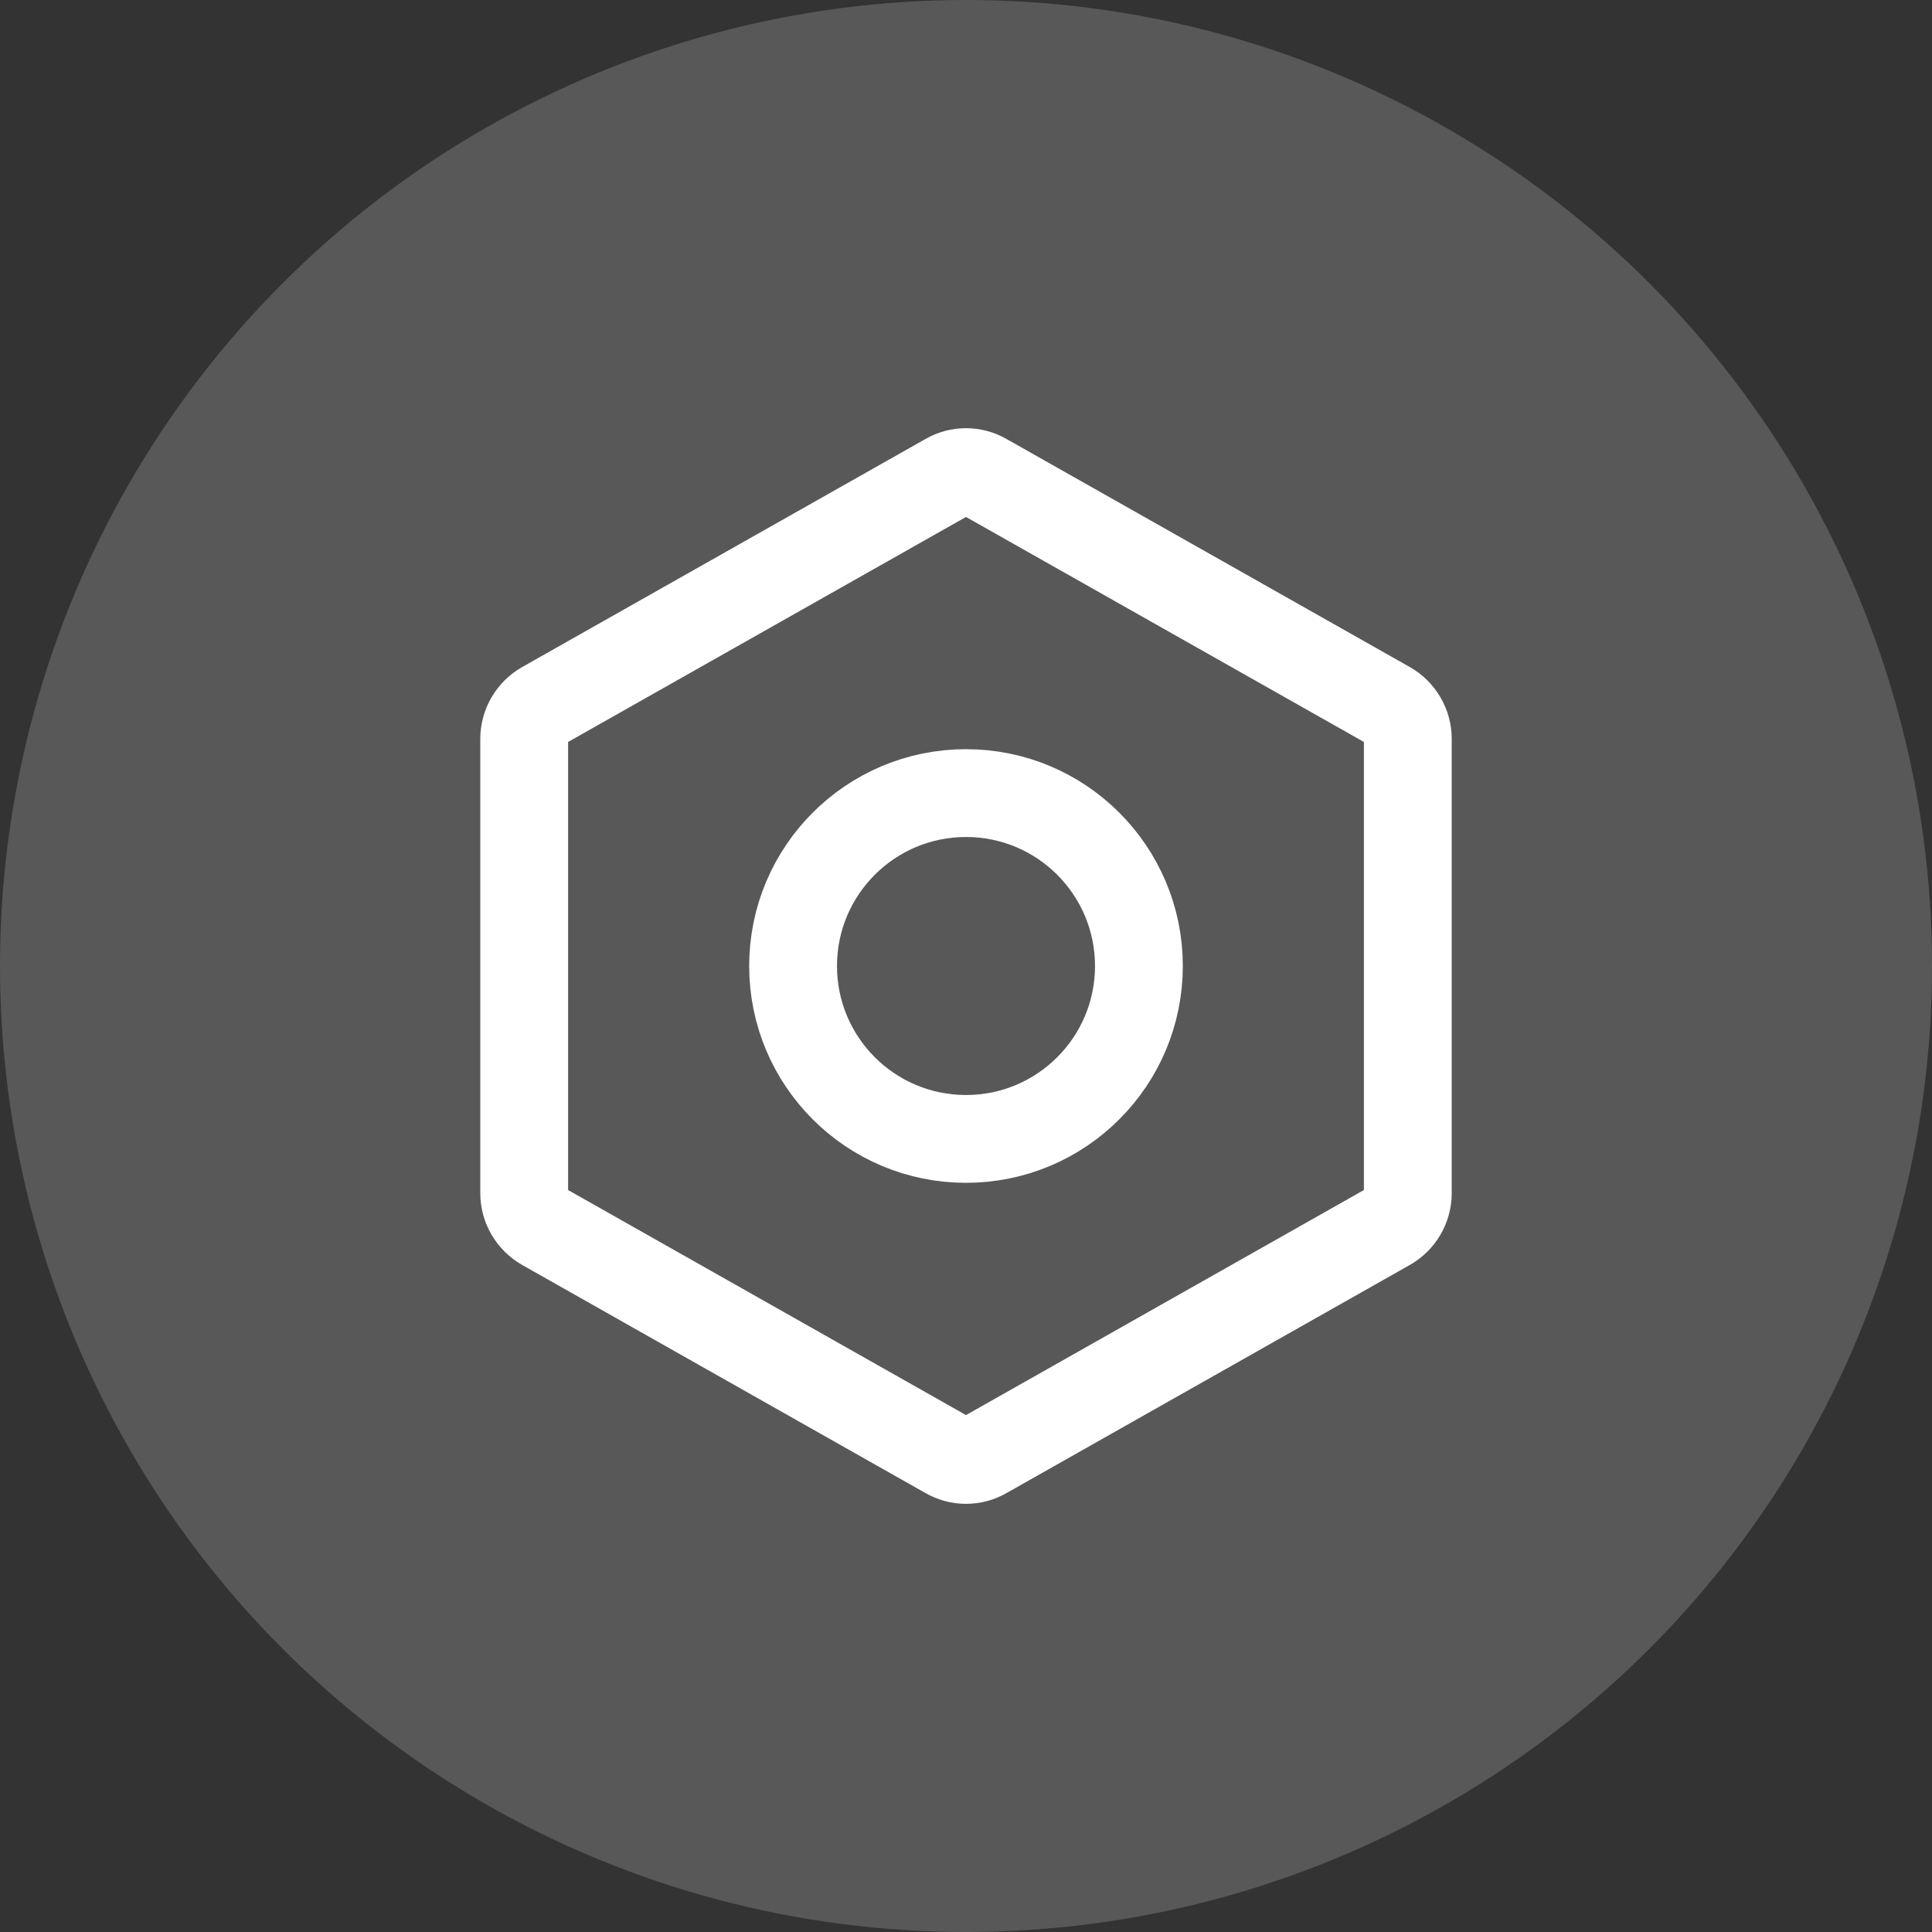
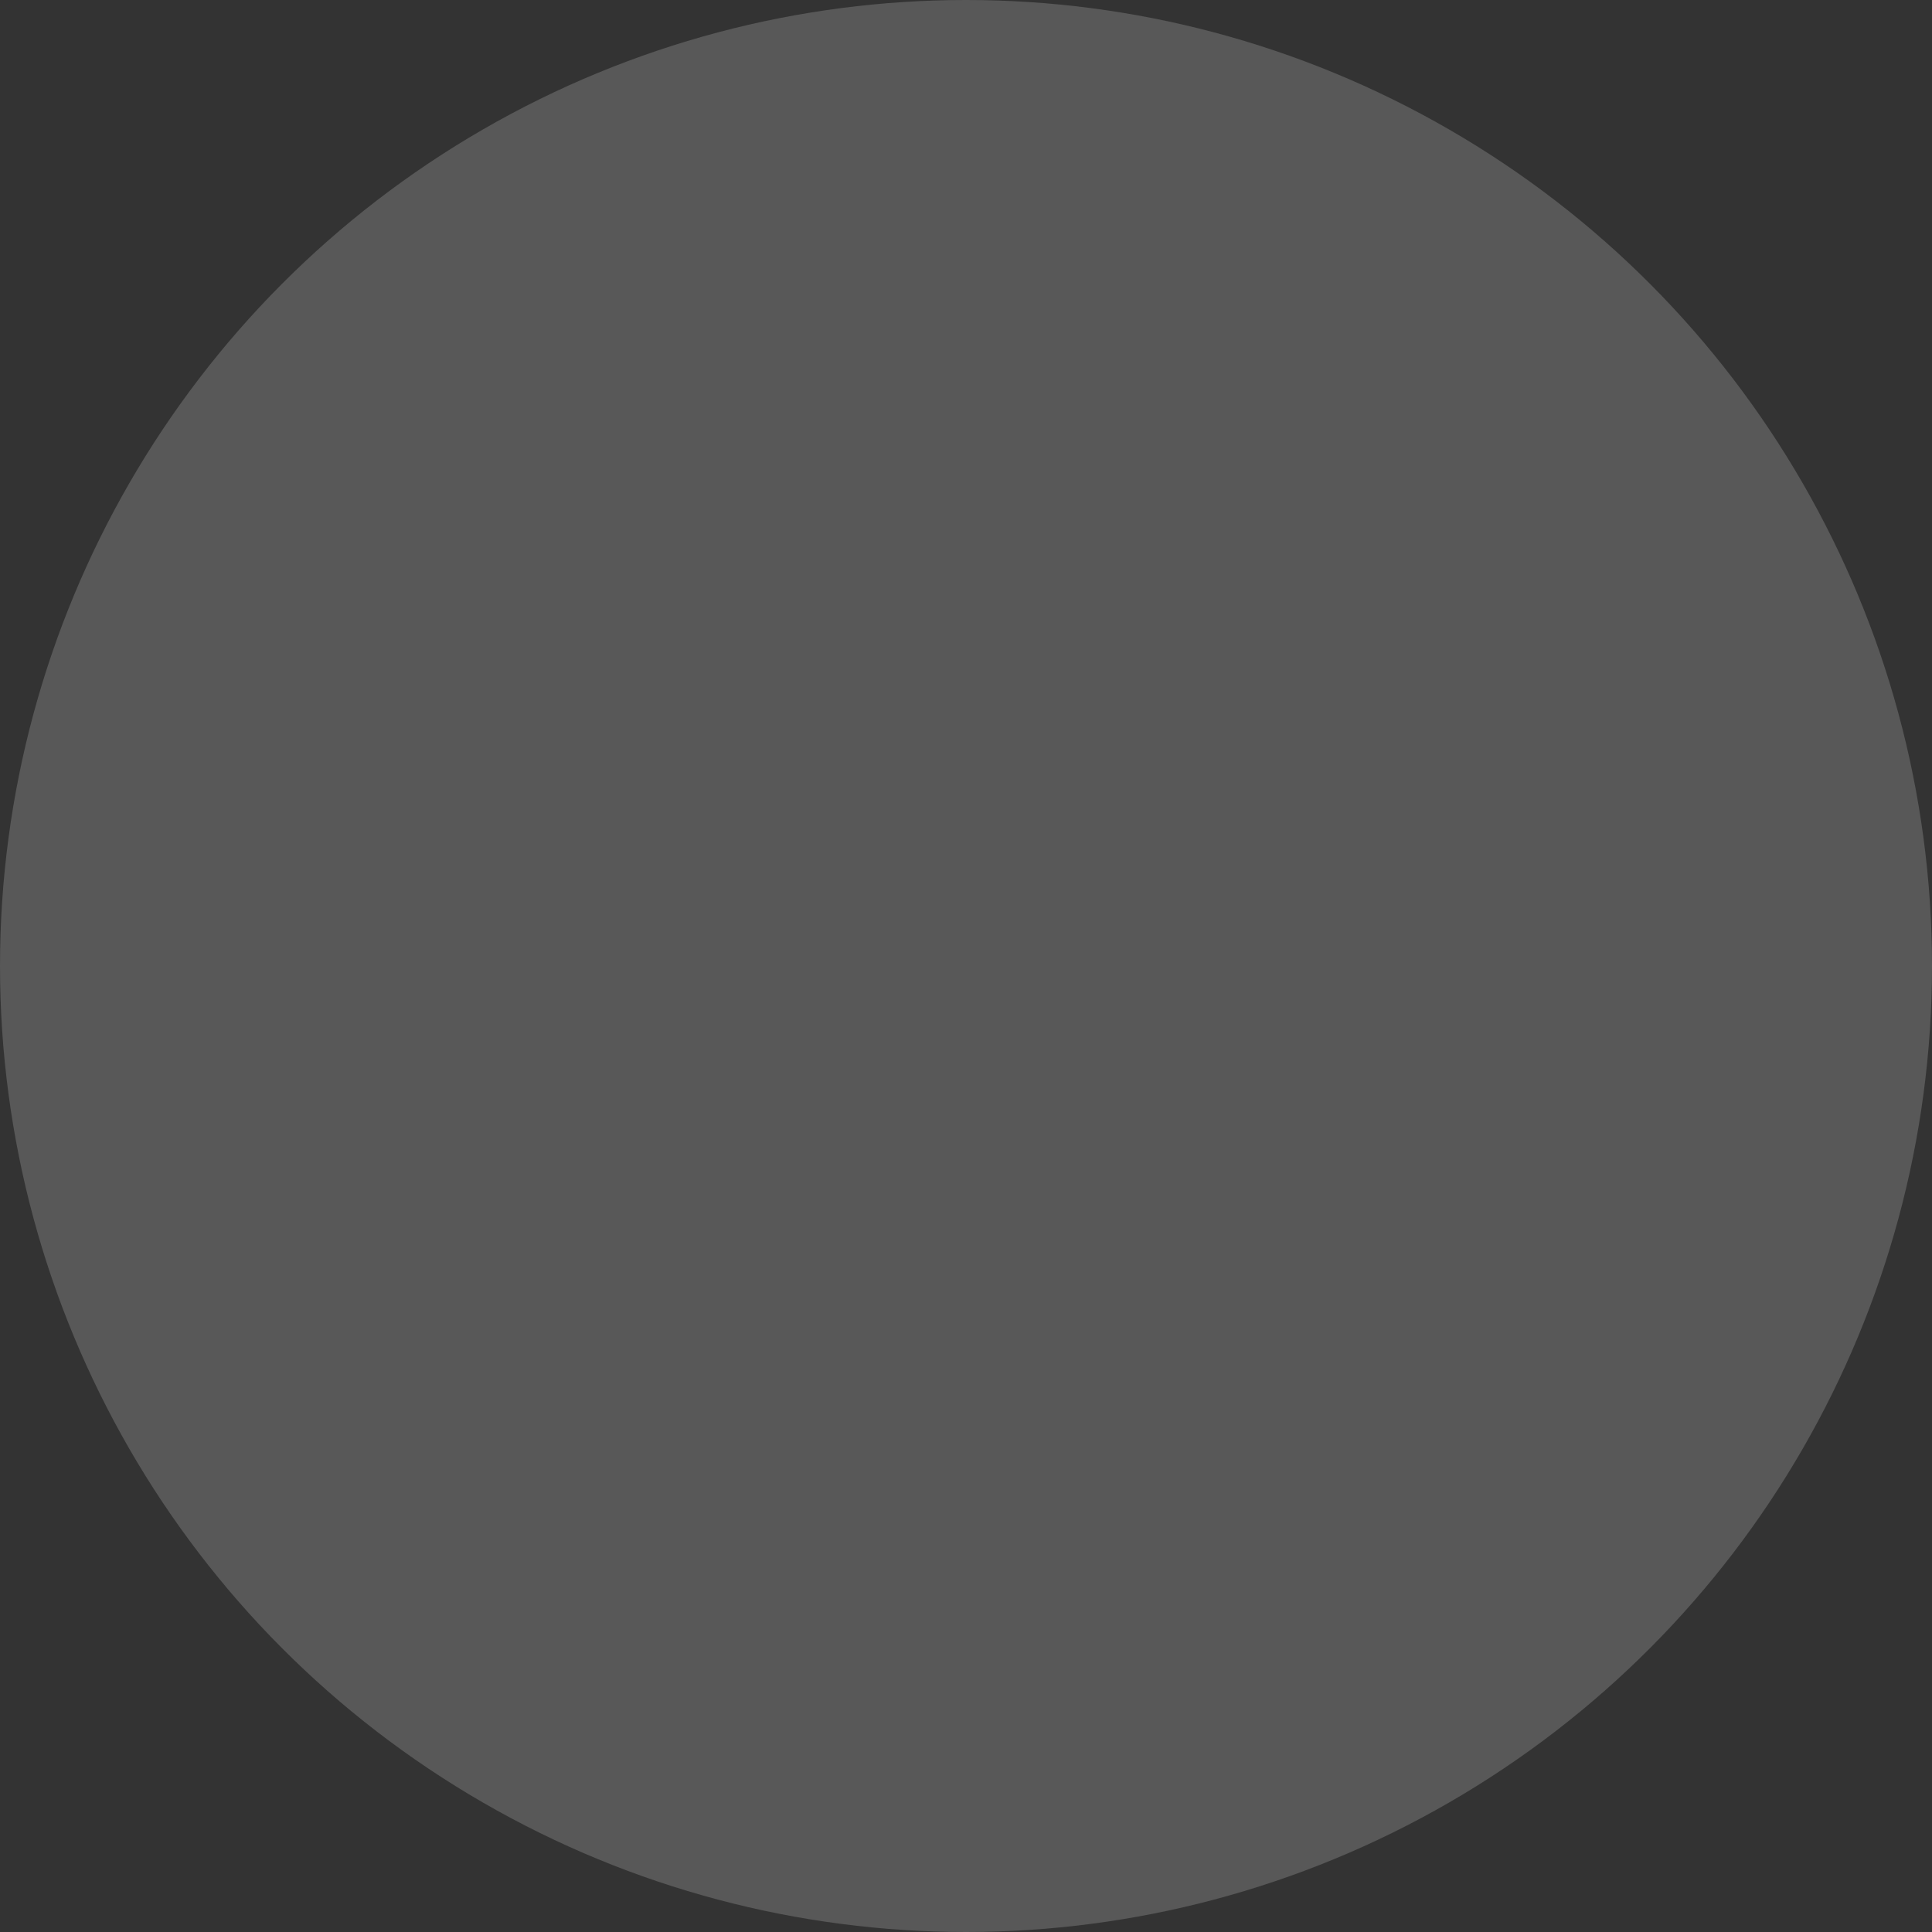
<svg xmlns="http://www.w3.org/2000/svg" width="44" height="44" viewBox="0 0 44 44" fill="none">
  <rect x="0" y="0" width="44" height="44" fill="#333333" stroke="none" />
  <circle cx="22" cy="22" r="22" fill="white" fill-opacity="0.18" />
-   <path d="M32.062 27.174V16.827C32.062 16.671 32.02 16.518 31.941 16.384C31.862 16.249 31.75 16.138 31.614 16.061L22.427 10.866C22.297 10.791 22.15 10.752 22 10.752C21.85 10.752 21.703 10.791 21.573 10.866L12.386 16.061C12.251 16.138 12.138 16.249 12.059 16.384C11.98 16.518 11.938 16.671 11.938 16.827V27.174C11.938 27.329 11.98 27.482 12.059 27.617C12.138 27.751 12.251 27.862 12.386 27.939L21.573 33.135C21.703 33.209 21.85 33.249 22 33.249C22.15 33.249 22.297 33.209 22.427 33.135L31.614 27.939C31.75 27.862 31.862 27.751 31.941 27.617C32.02 27.482 32.062 27.329 32.062 27.174V27.174Z" stroke="white" stroke-width="2" stroke-linecap="round" stroke-linejoin="round" />
-   <path d="M22 25.938C24.175 25.938 25.938 24.175 25.938 22C25.938 19.825 24.175 18.062 22 18.062C19.825 18.062 18.062 19.825 18.062 22C18.062 24.175 19.825 25.938 22 25.938Z" stroke="white" stroke-width="2" stroke-linecap="round" stroke-linejoin="round" />
</svg>